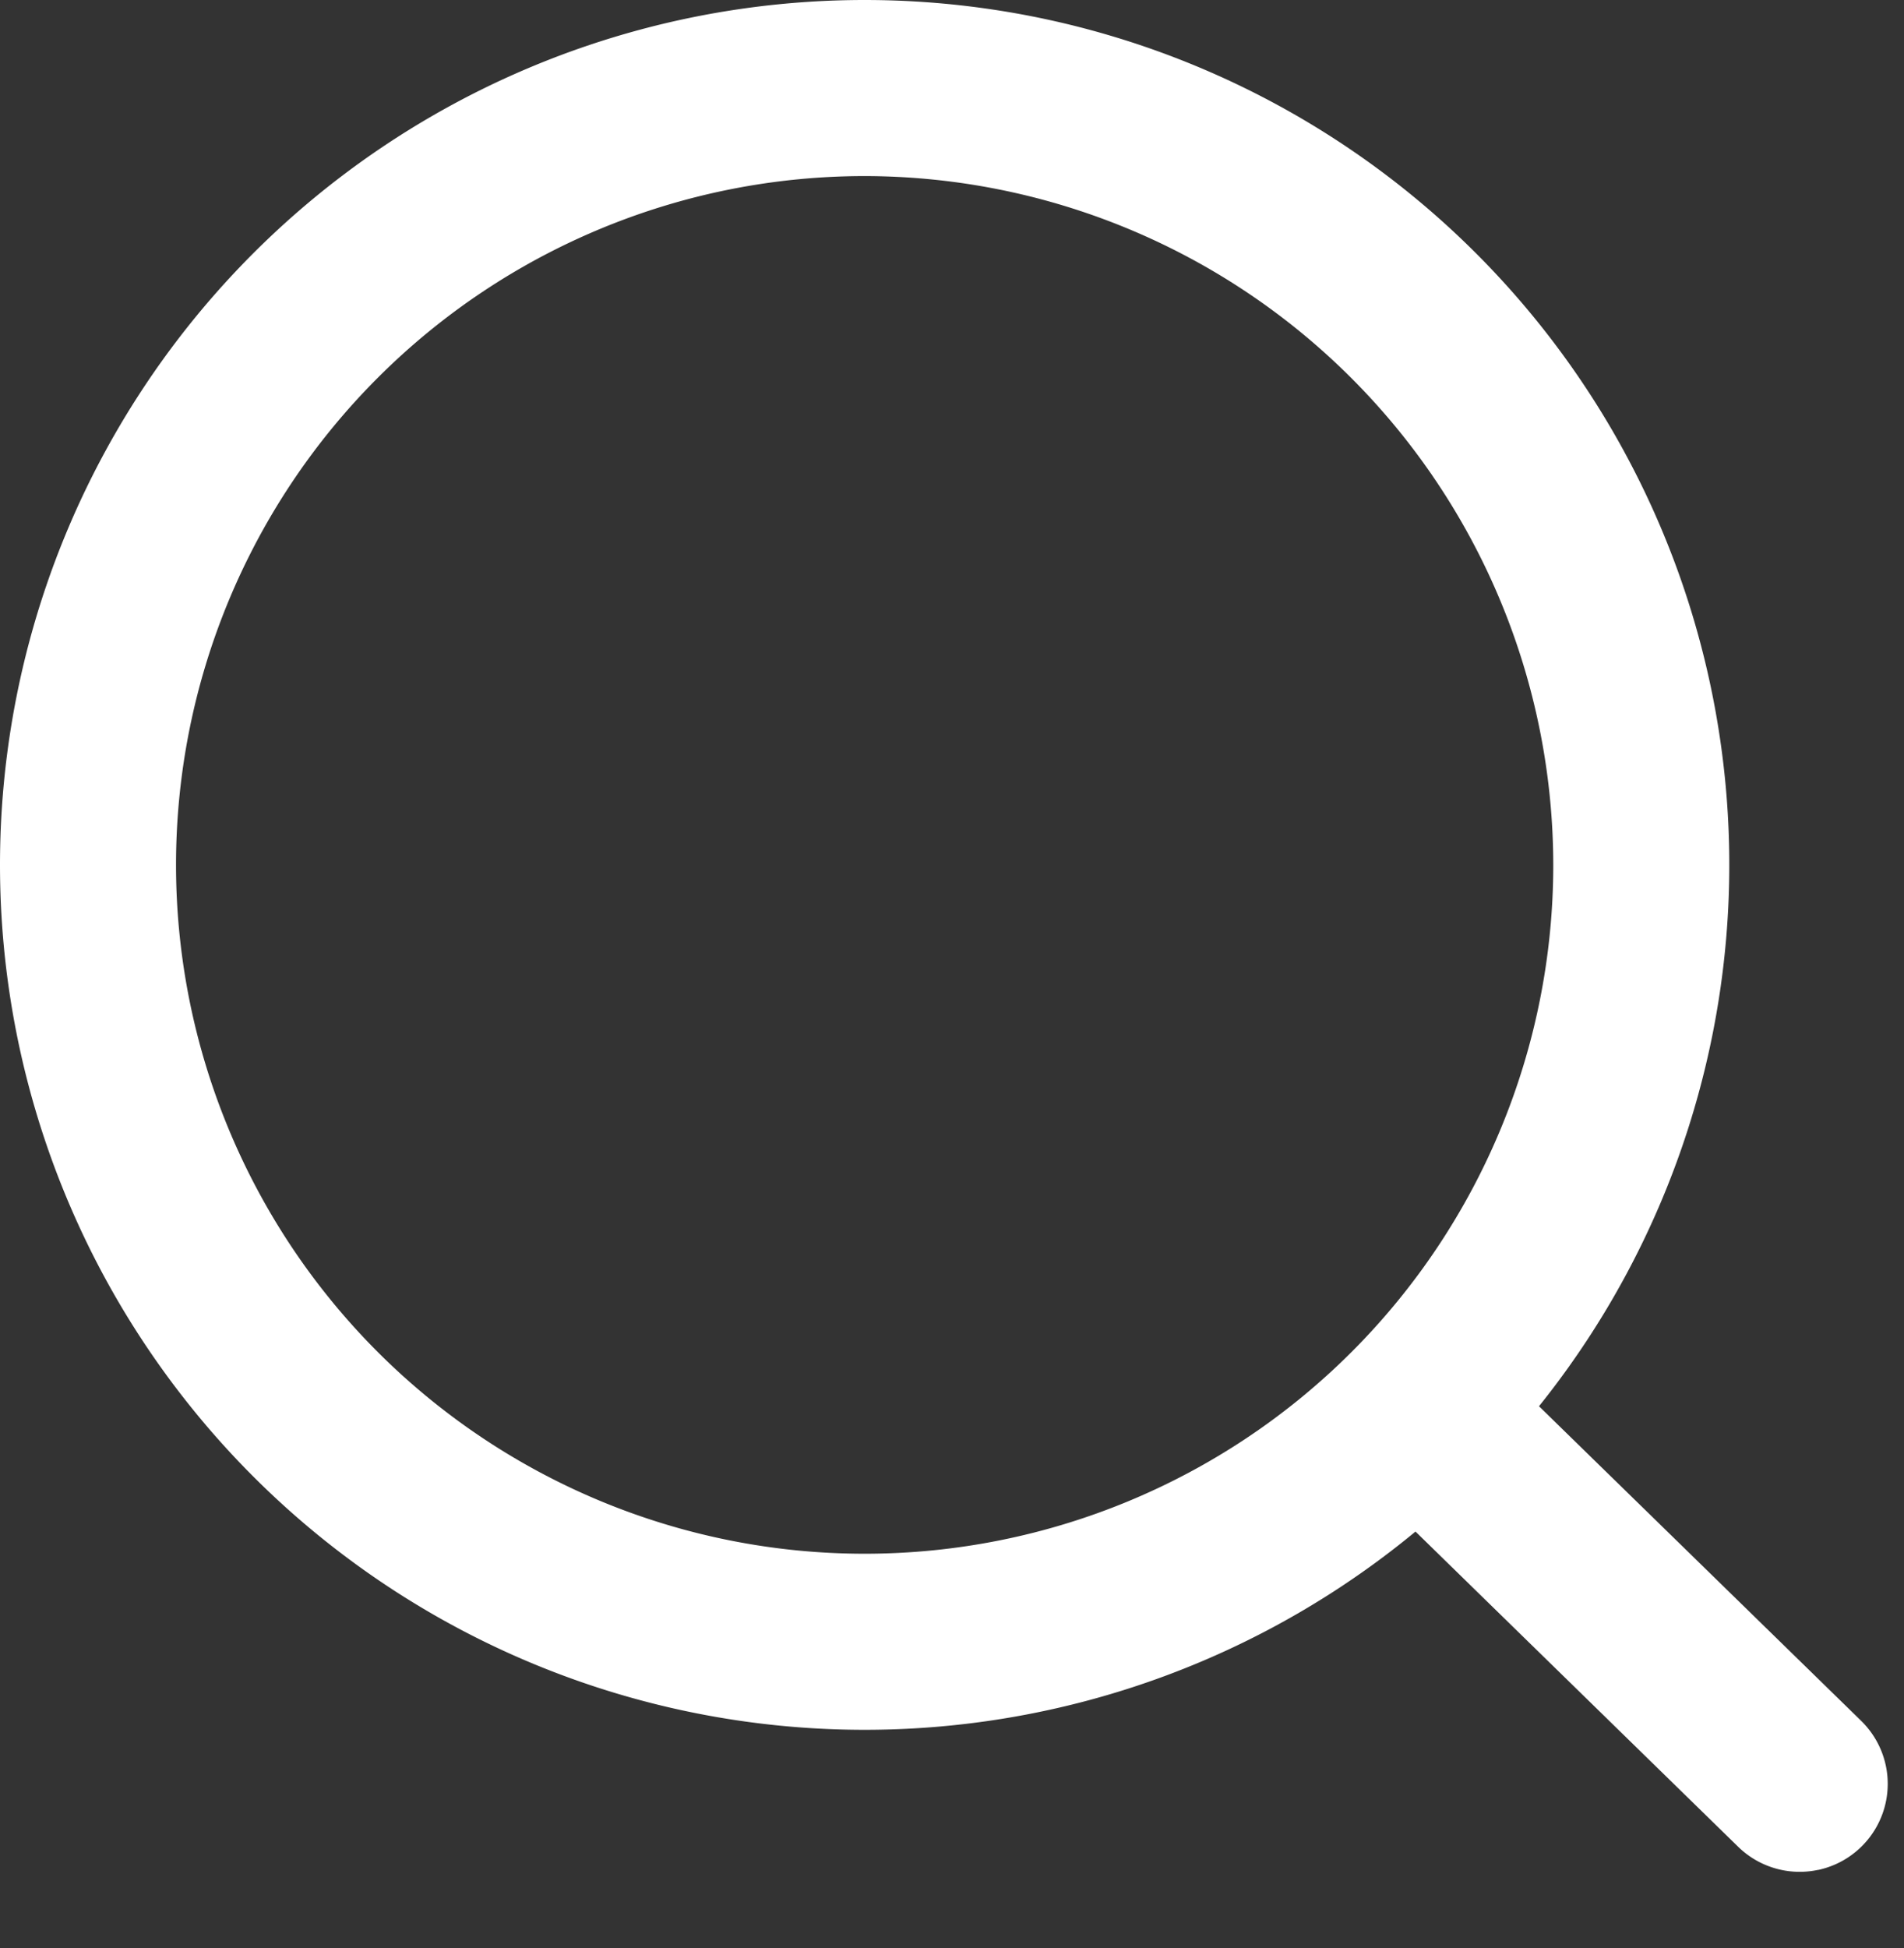
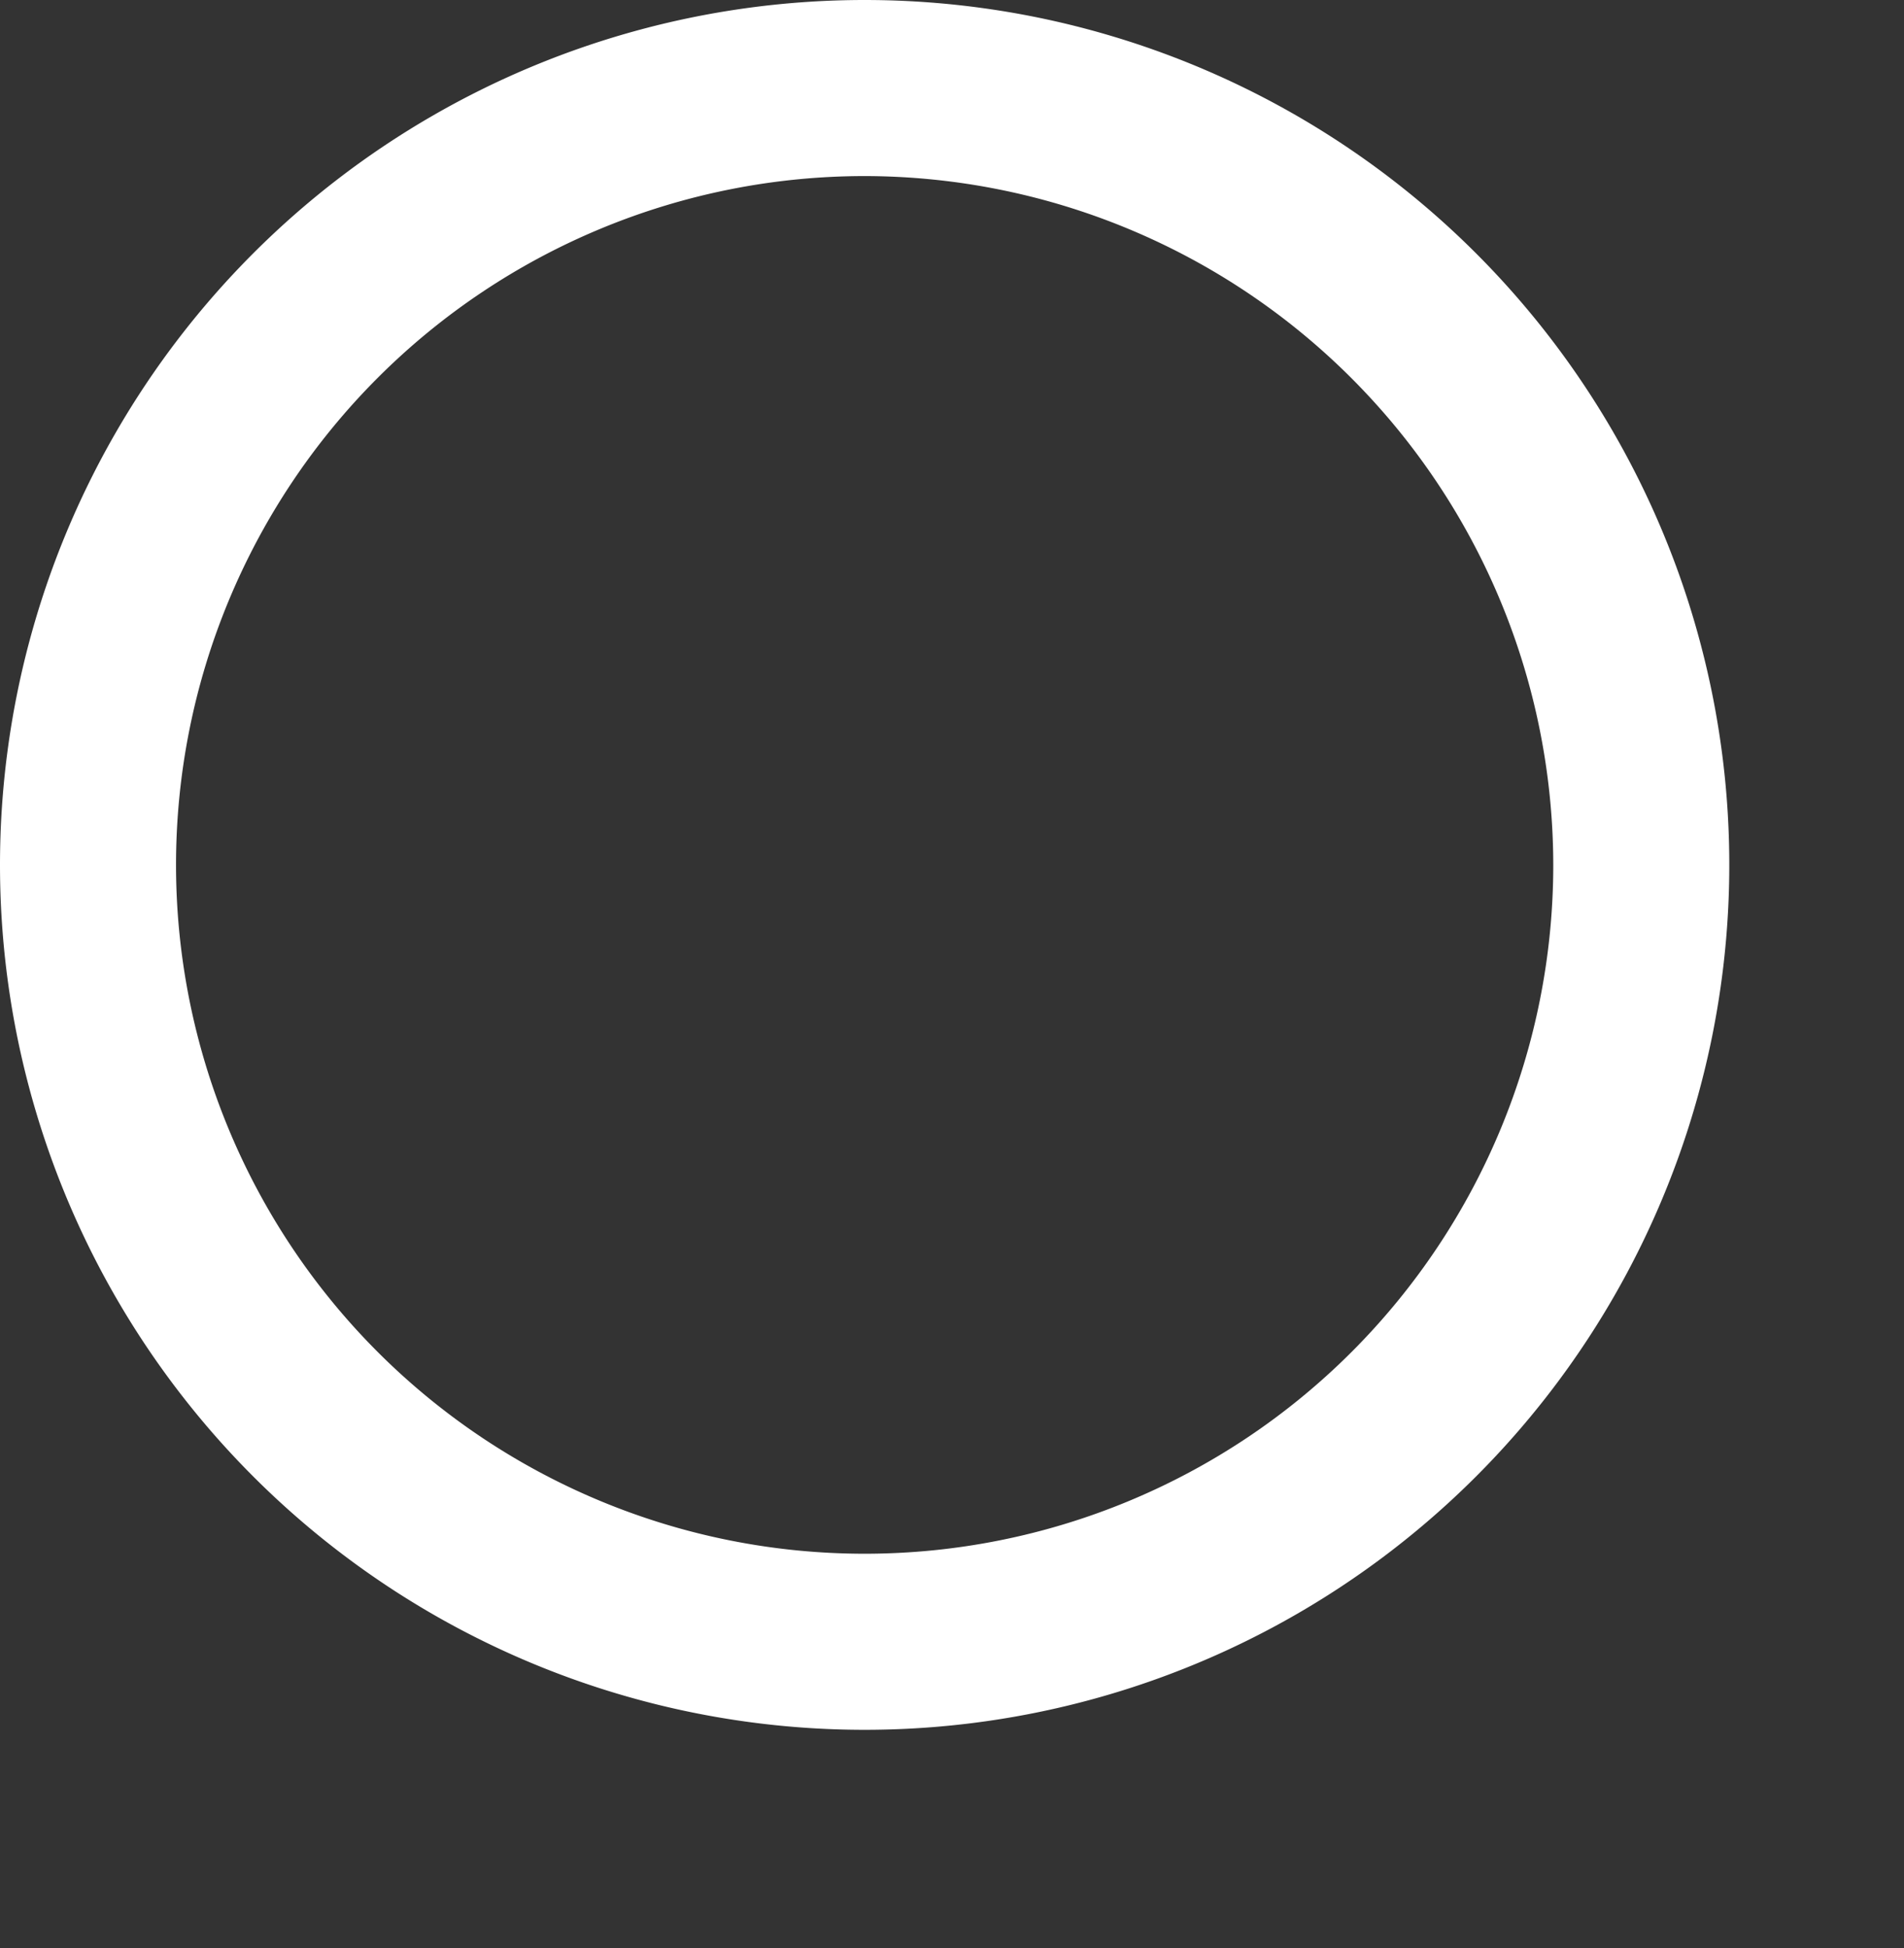
<svg xmlns="http://www.w3.org/2000/svg" width="21.633" height="22.126" viewBox="0 0 21.633 22.126">
  <rect x="0" y="0" width="21.633" height="22.126" fill="#333333" stroke="none" />
  <g id="Groupe_1114" data-name="Groupe 1114" transform="translate(-1242.053 -86.799)">
    <path id="Ellipse_6" data-name="Ellipse 6" d="M9.824,2a7.824,7.824,0,1,0,7.824,7.824A7.833,7.833,0,0,0,9.824,2m0-2A9.824,9.824,0,1,1,0,9.824,9.824,9.824,0,0,1,9.824,0Z" transform="translate(1242.053 86.799)" fill="#fff" />
-     <path id="Tracé_1873" data-name="Tracé 1873" d="M3.257,5.887a1,1,0,0,1-.833-.446L-.832.554A1,1,0,0,1-.554-.832,1,1,0,0,1,.832-.554L4.089,4.333a1,1,0,0,1-.831,1.555Z" transform="matrix(0.978, -0.208, 0.208, 0.978, 1258.299, 102.958)" fill="#fff" />
  </g>
</svg>